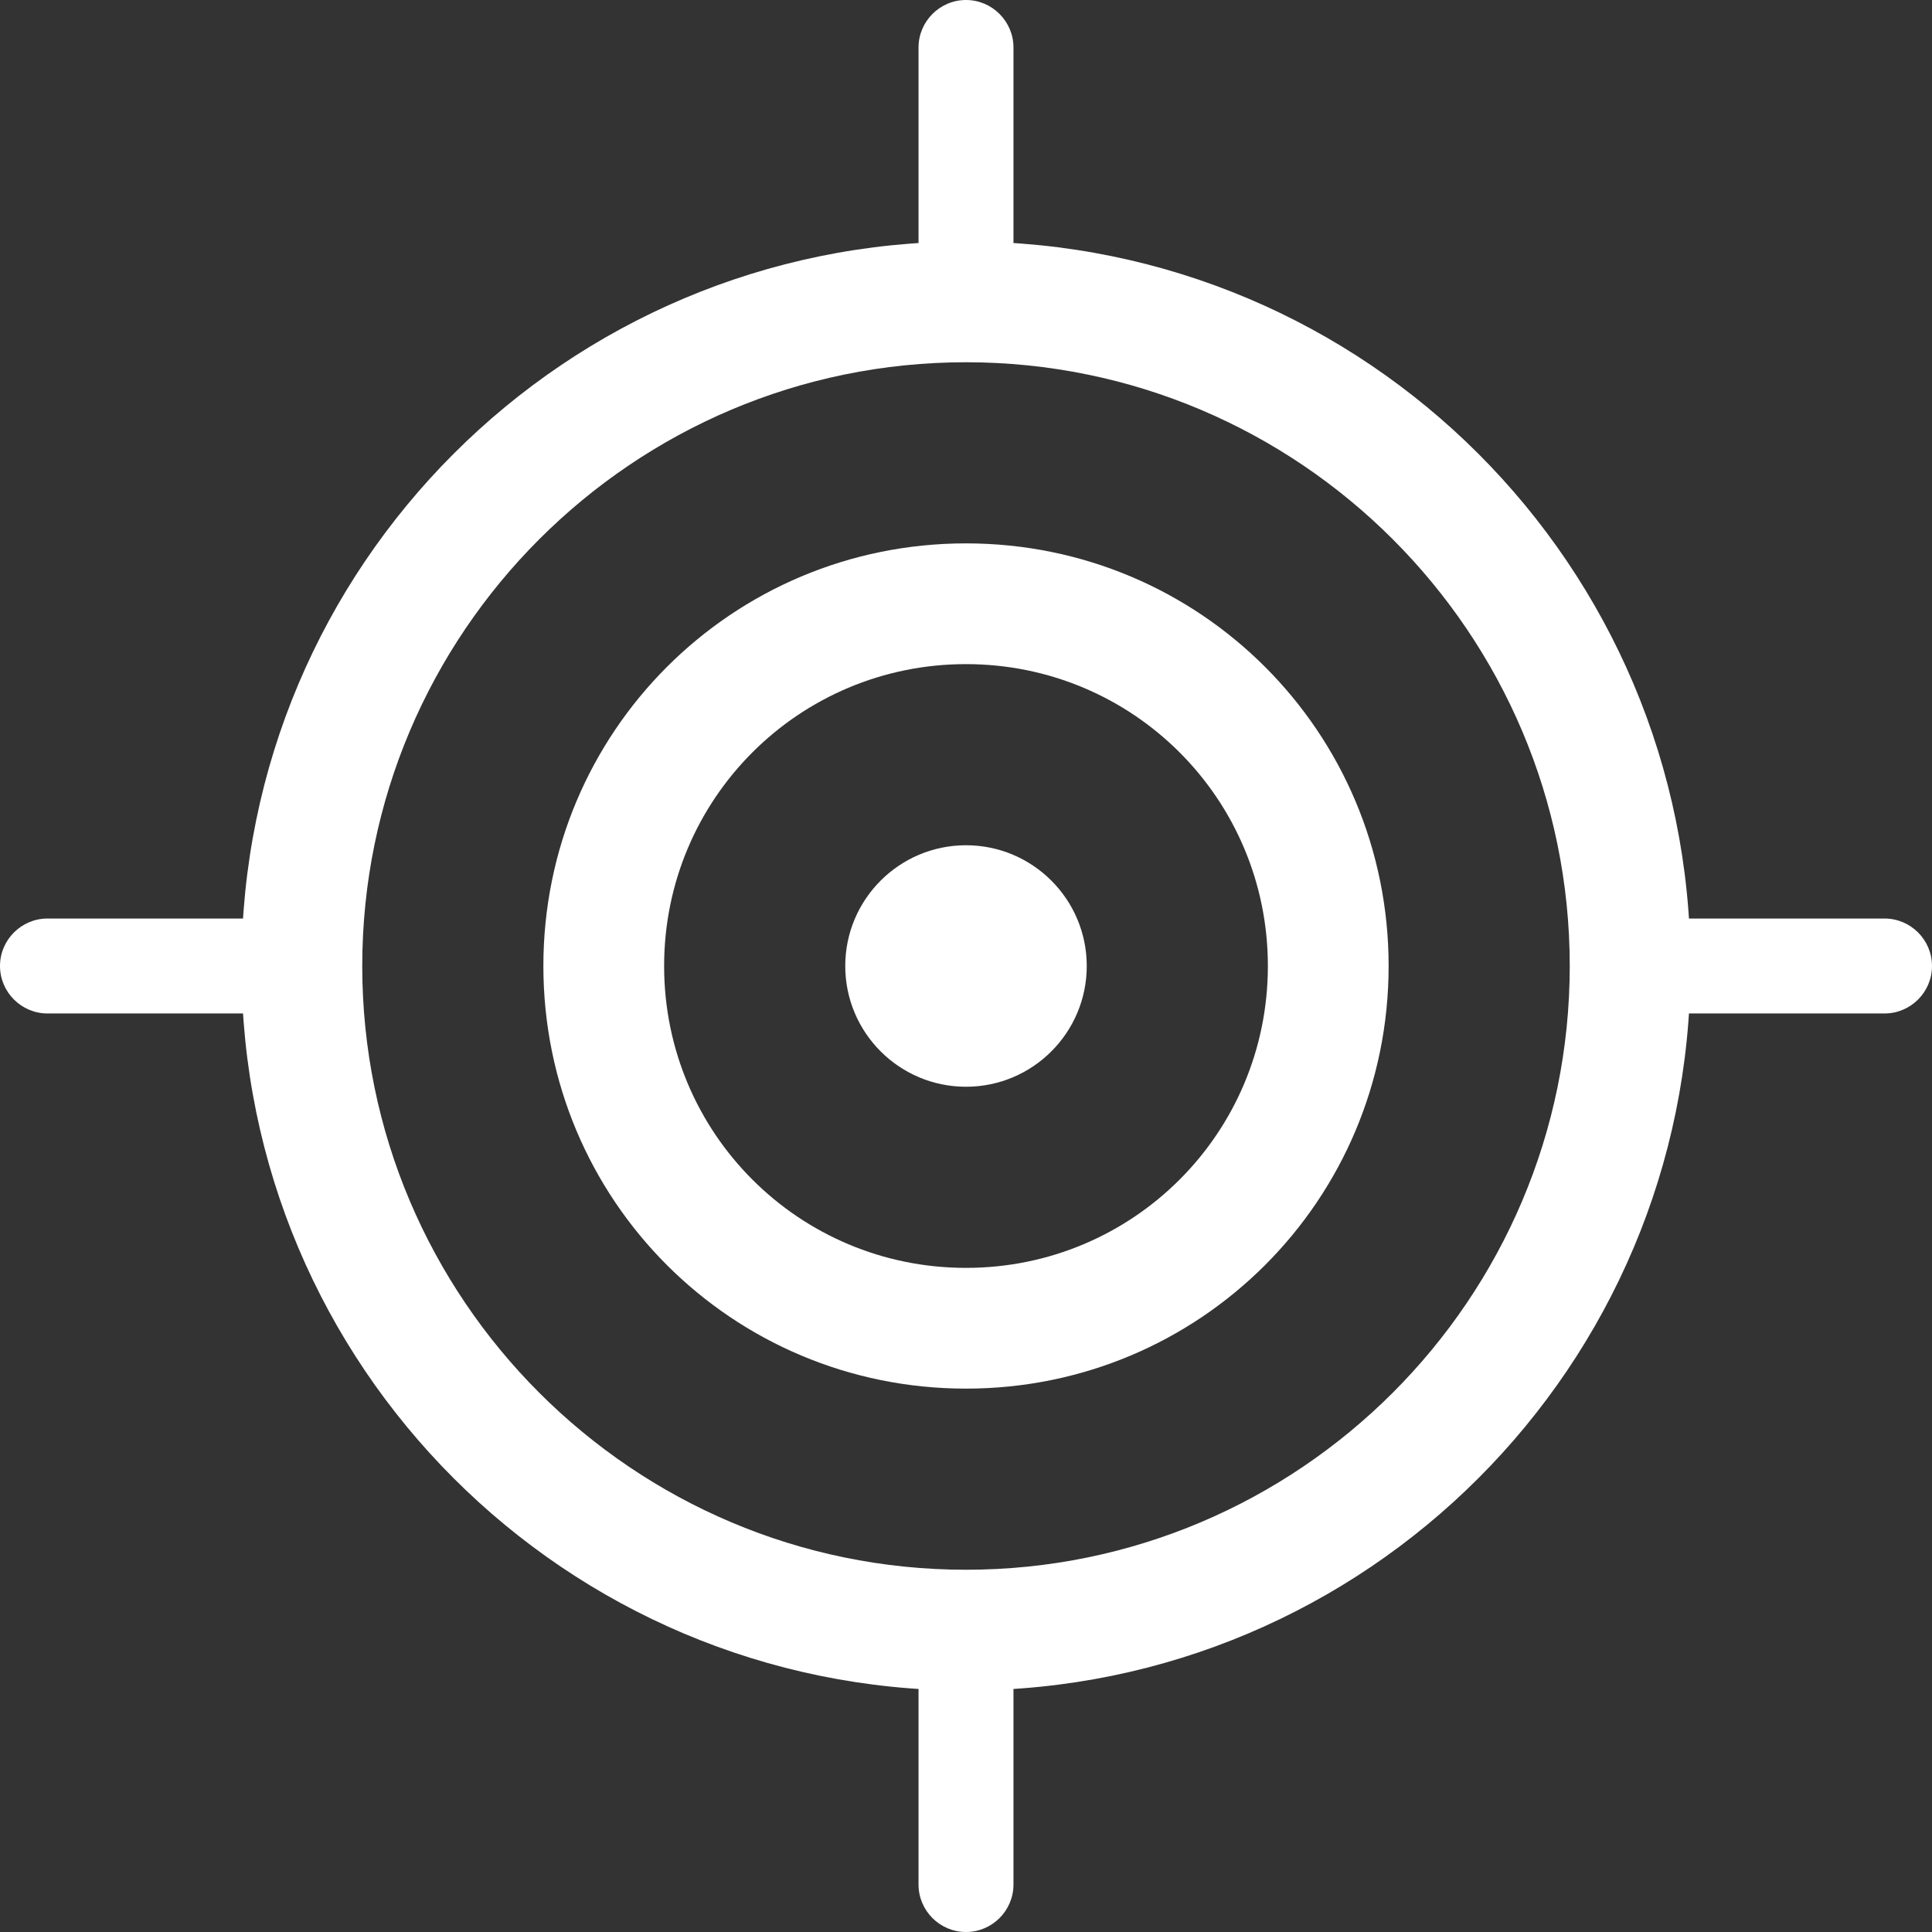
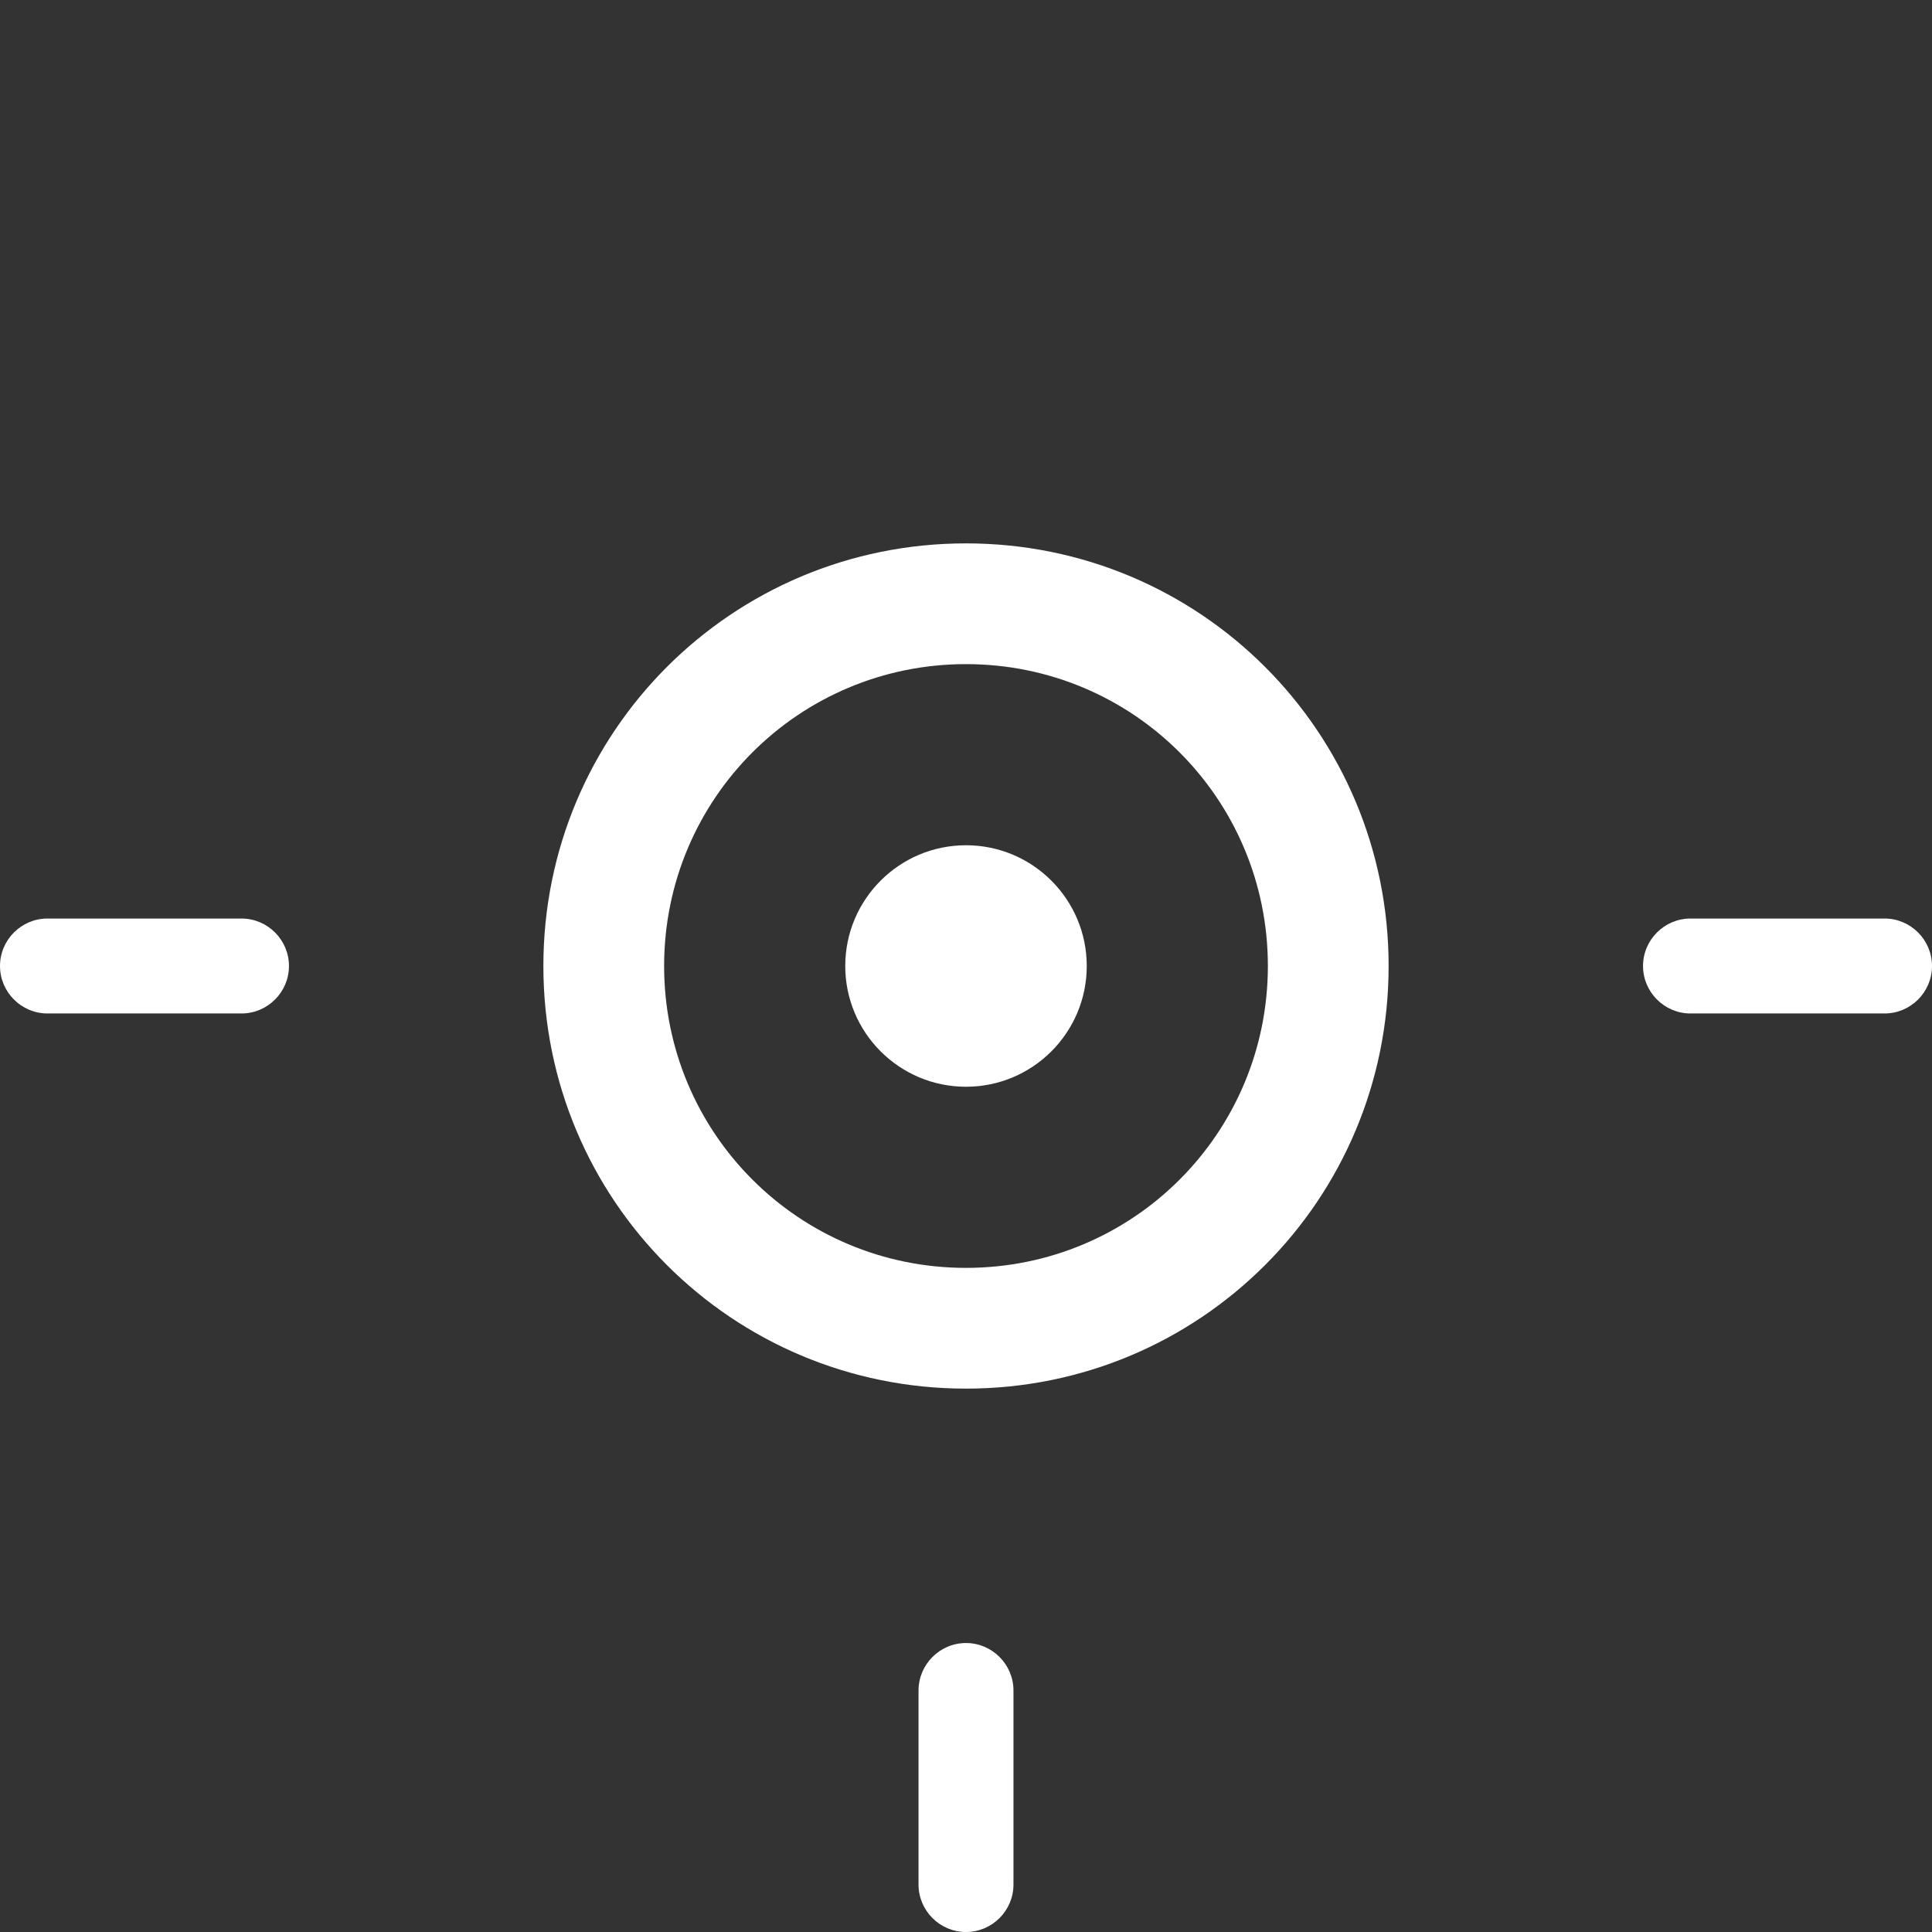
<svg xmlns="http://www.w3.org/2000/svg" width="28" height="28" viewBox="0 0 28 28" fill="none">
  <rect x="0" y="0" width="28" height="28" fill="#333333" stroke="none" />
-   <path d="M14 3.5C8.201 3.5 3.5 8.201 3.5 14C3.5 19.799 8.201 24.5 14 24.5C19.799 24.5 24.5 19.799 24.5 14C24.5 8.201 19.799 3.5 14 3.5ZM14 22.75C9.174 22.75 5.25 18.826 5.25 14C5.25 9.174 9.174 5.25 14 5.25C18.826 5.25 22.75 9.174 22.75 14C22.75 18.826 18.826 22.75 14 22.75Z" fill="white" />
  <path d="M14 7.875C10.608 7.875 7.875 10.608 7.875 14C7.875 17.392 10.608 20.125 14 20.125C17.392 20.125 20.125 17.392 20.125 14C20.125 10.608 17.392 7.875 14 7.875ZM14 18.375C11.578 18.375 9.625 16.422 9.625 14C9.625 11.578 11.578 9.625 14 9.625C16.422 9.625 18.375 11.578 18.375 14C18.375 16.422 16.422 18.375 14 18.375Z" fill="white" />
  <path d="M14 12.25C13.034 12.25 12.25 13.034 12.25 14C12.25 14.966 13.034 15.75 14 15.75C14.966 15.75 15.75 14.966 15.75 14C15.75 13.034 14.966 12.25 14 12.25Z" fill="white" />
-   <path d="M14 0C13.621 0 13.312 0.31 13.312 0.688V3.5C13.312 3.878 13.621 4.188 14 4.188C14.379 4.188 14.688 3.878 14.688 3.5V0.688C14.688 0.31 14.379 0 14 0Z" fill="white" />
  <path d="M14 23.812C13.621 23.812 13.312 24.122 13.312 24.5V27.312C13.312 27.691 13.621 28 14 28C14.379 28 14.688 27.691 14.688 27.312V24.5C14.688 24.122 14.379 23.812 14 23.812Z" fill="white" />
  <path d="M28 14C28 13.621 27.691 13.312 27.312 13.312H24.5C24.122 13.312 23.812 13.621 23.812 14C23.812 14.379 24.122 14.688 24.5 14.688H27.312C27.691 14.688 28 14.379 28 14Z" fill="white" />
-   <path d="M4.188 14C4.188 13.621 3.878 13.312 3.5 13.312H0.688C0.31 13.312 0 13.621 0 14C0 14.379 0.31 14.688 0.688 14.688H3.5C3.878 14.688 4.188 14.379 4.188 14Z" fill="white" />
+   <path d="M4.188 14C4.188 13.621 3.878 13.312 3.5 13.312H0.688C0.31 13.312 0 13.621 0 14C0 14.379 0.31 14.688 0.688 14.688H3.5C3.878 14.688 4.188 14.379 4.188 14" fill="white" />
</svg>